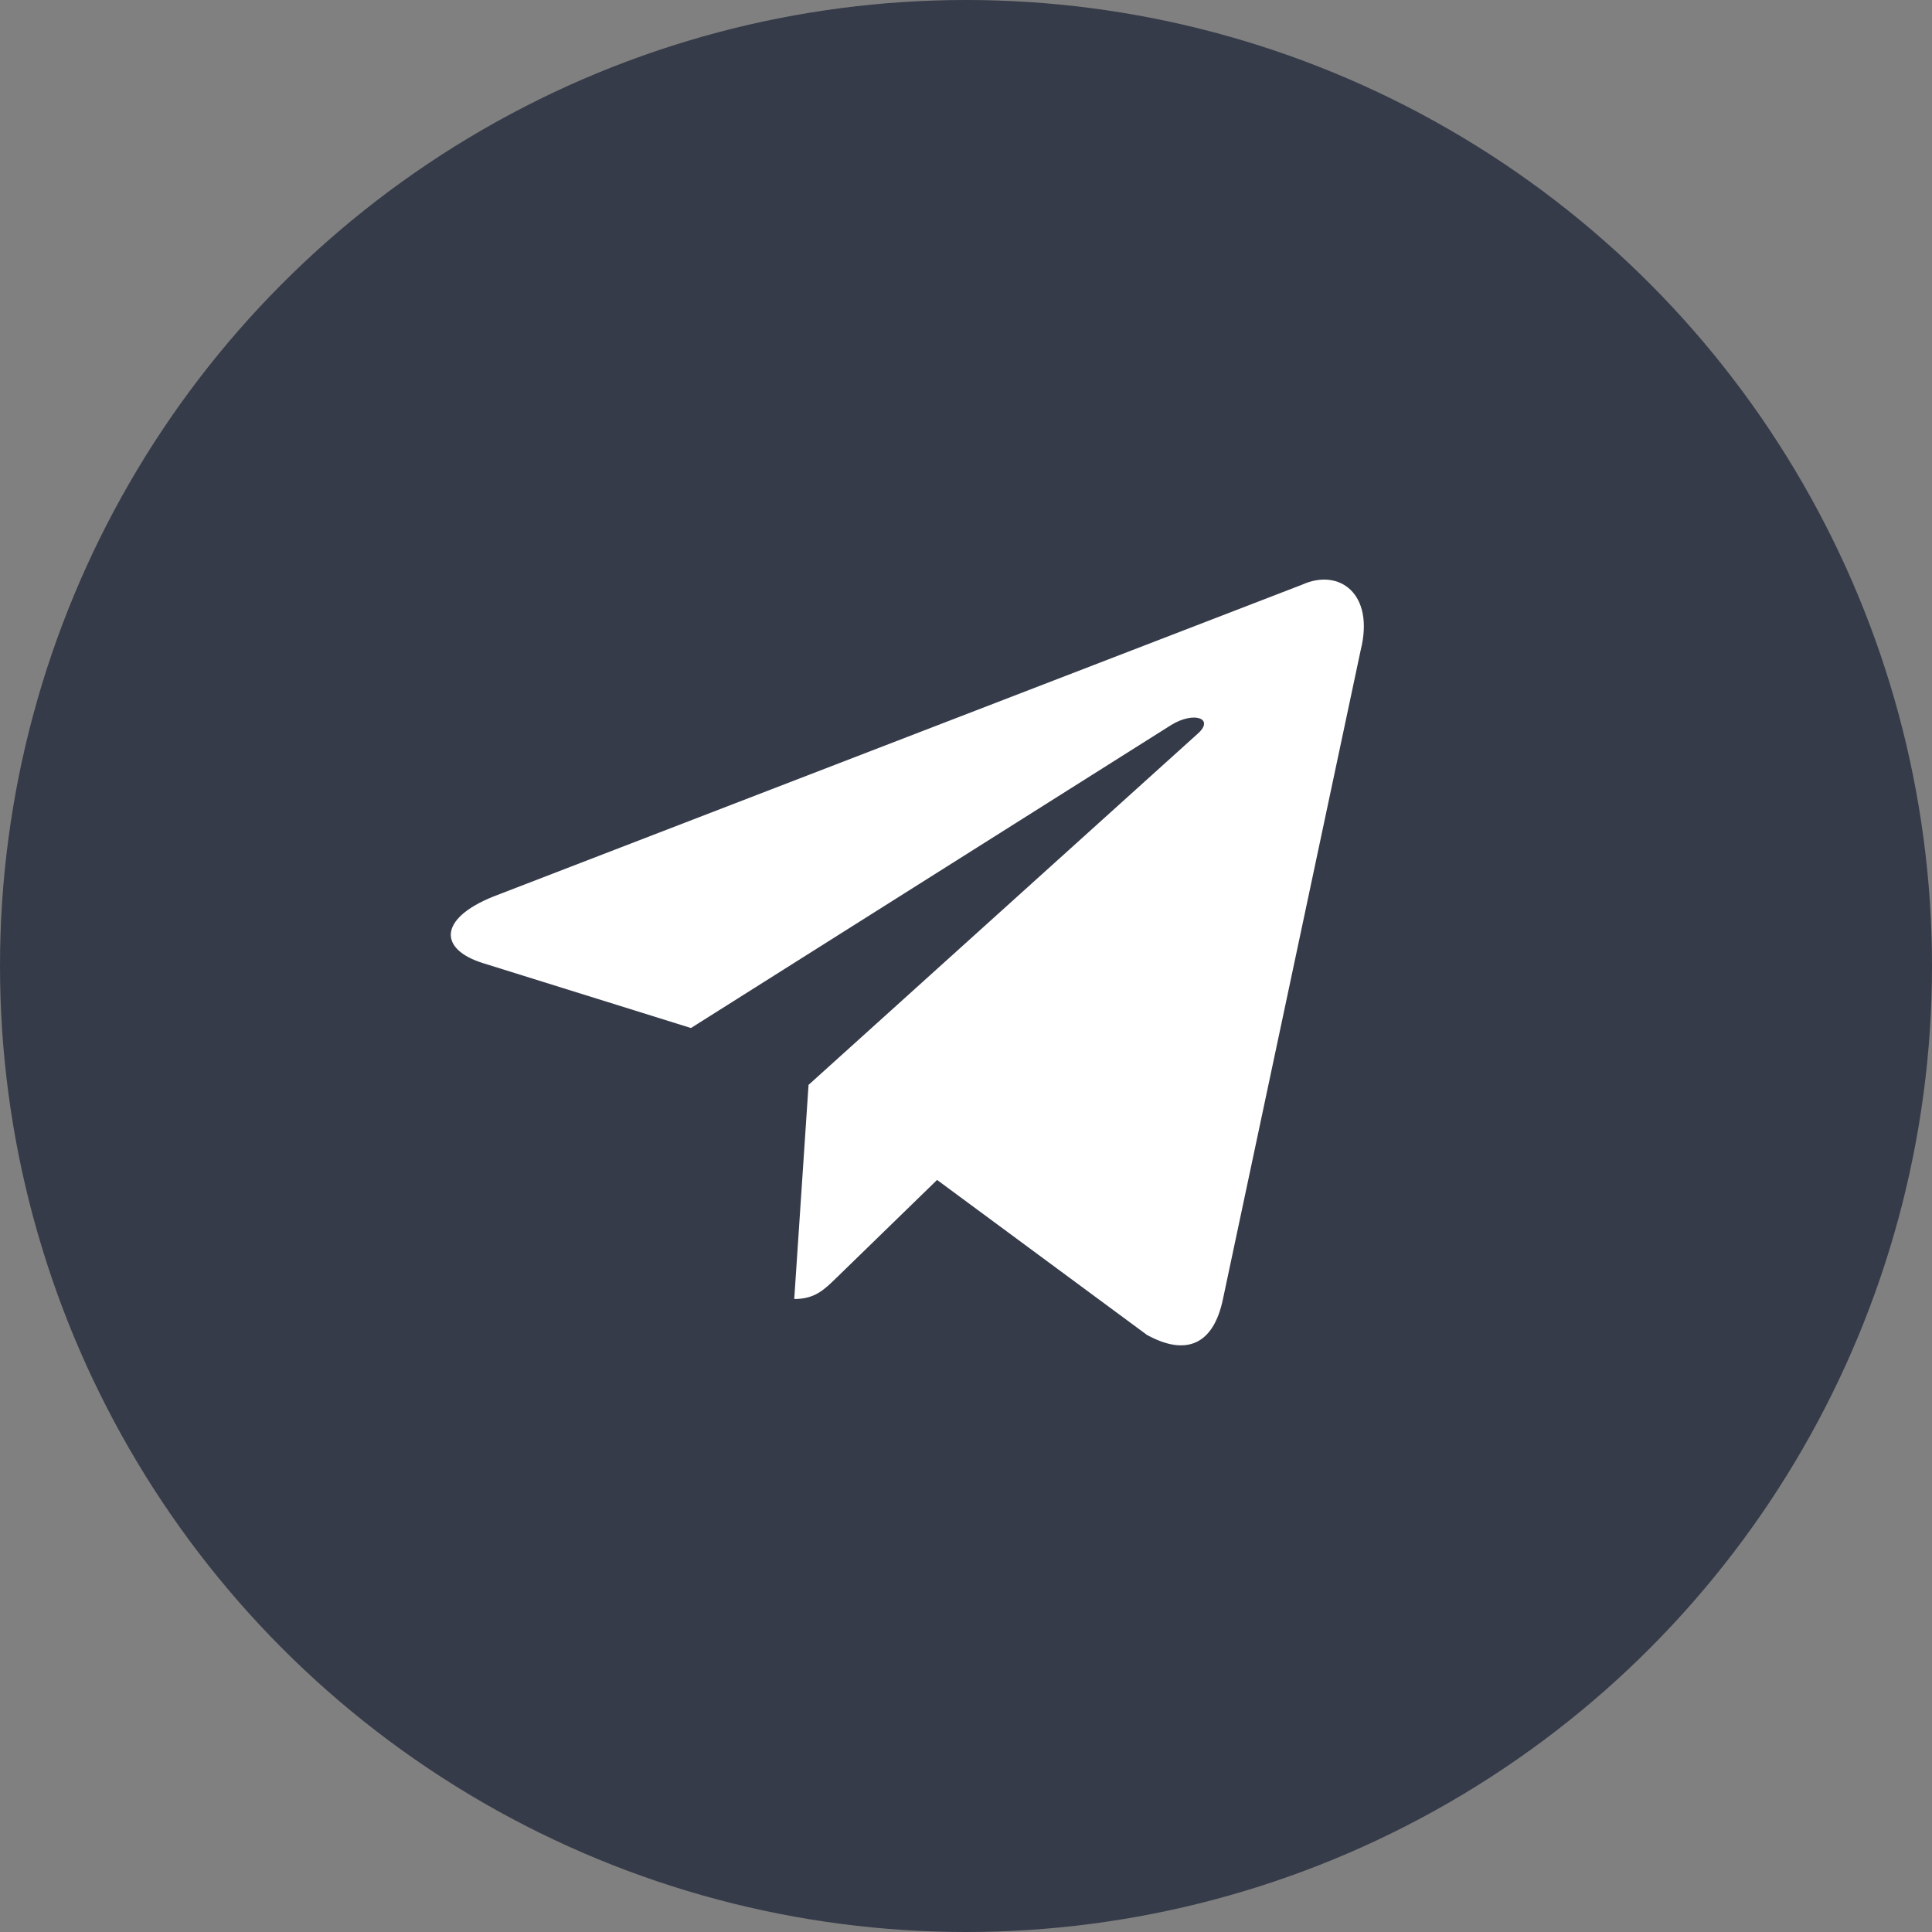
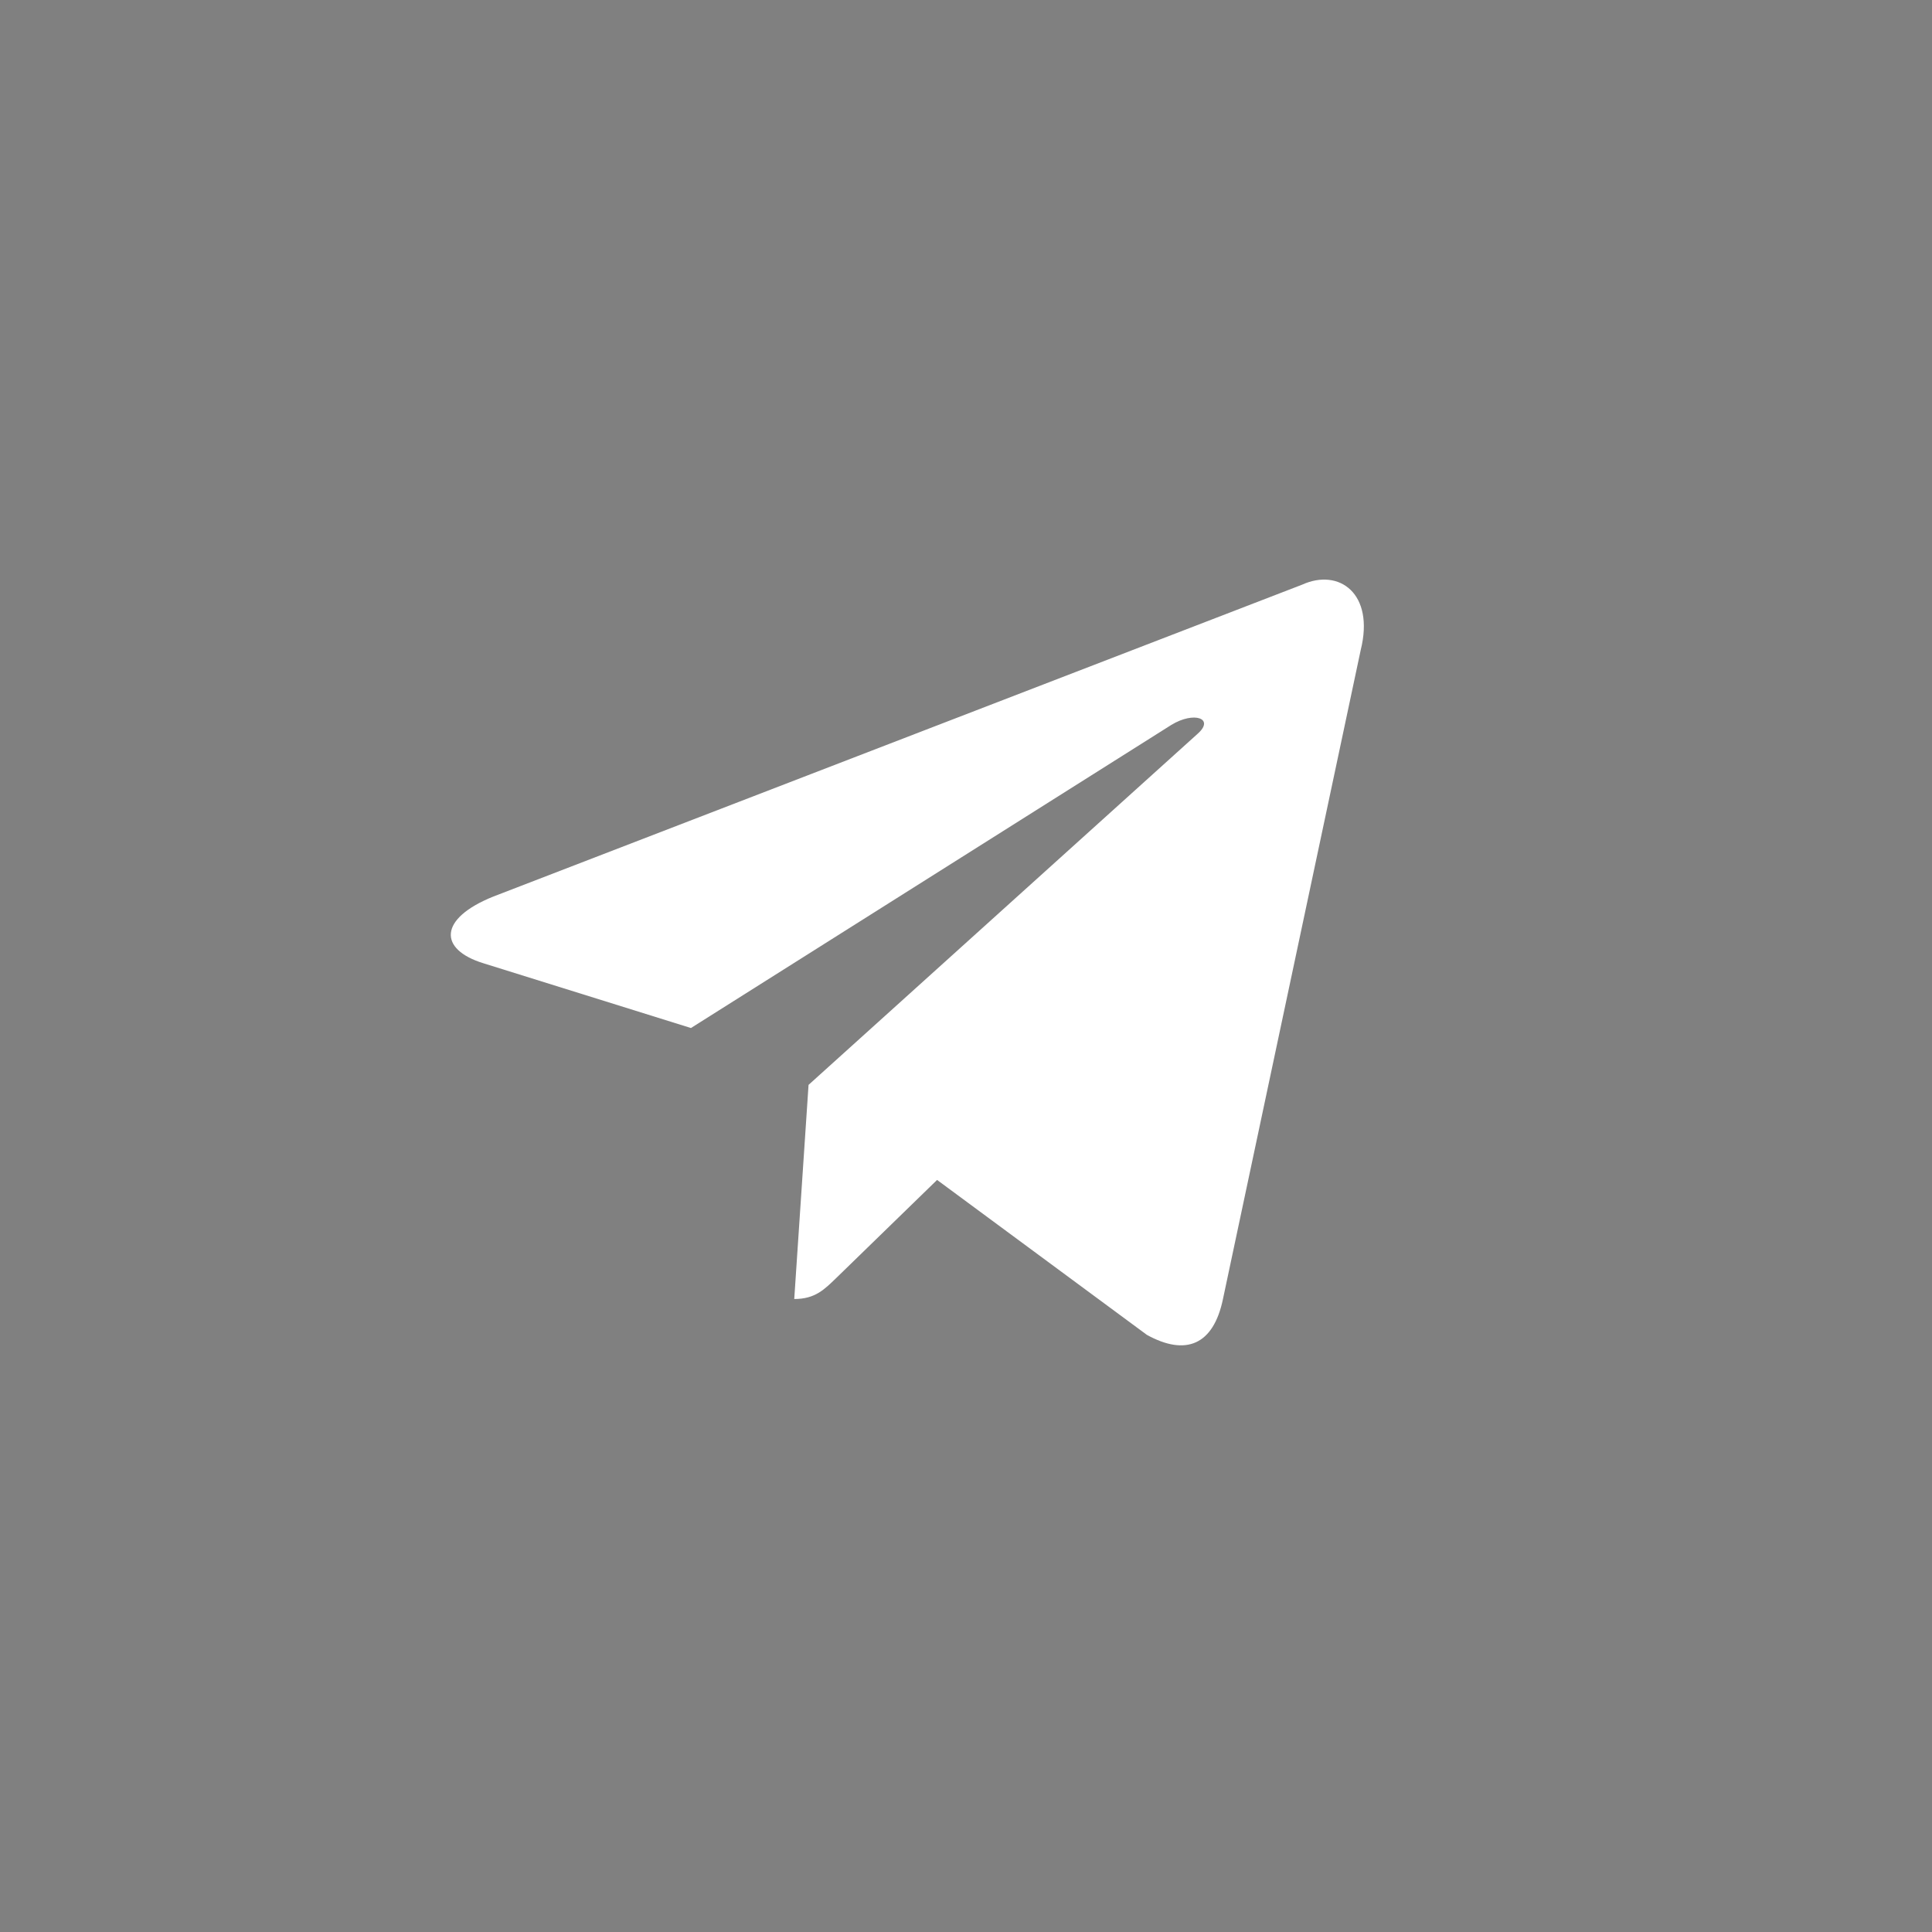
<svg xmlns="http://www.w3.org/2000/svg" width="30" height="30" viewBox="0 0 30 30" fill="none">
  <rect x="0" y="0" width="30" height="30" fill="#808080" stroke="none" />
-   <circle cx="15" cy="15" r="15" fill="#363B49" />
  <path d="M20.221 9.078L7.662 13.921C6.805 14.265 6.81 14.743 7.505 14.957L10.729 15.963L18.189 11.256C18.542 11.041 18.864 11.156 18.599 11.392L12.555 16.846H12.554L12.555 16.847L12.333 20.171C12.659 20.171 12.802 20.021 12.985 19.845L14.551 18.322L17.809 20.728C18.41 21.059 18.841 20.889 18.99 20.172L21.129 10.094C21.348 9.216 20.794 8.819 20.221 9.078V9.078Z" fill="white" />
</svg>